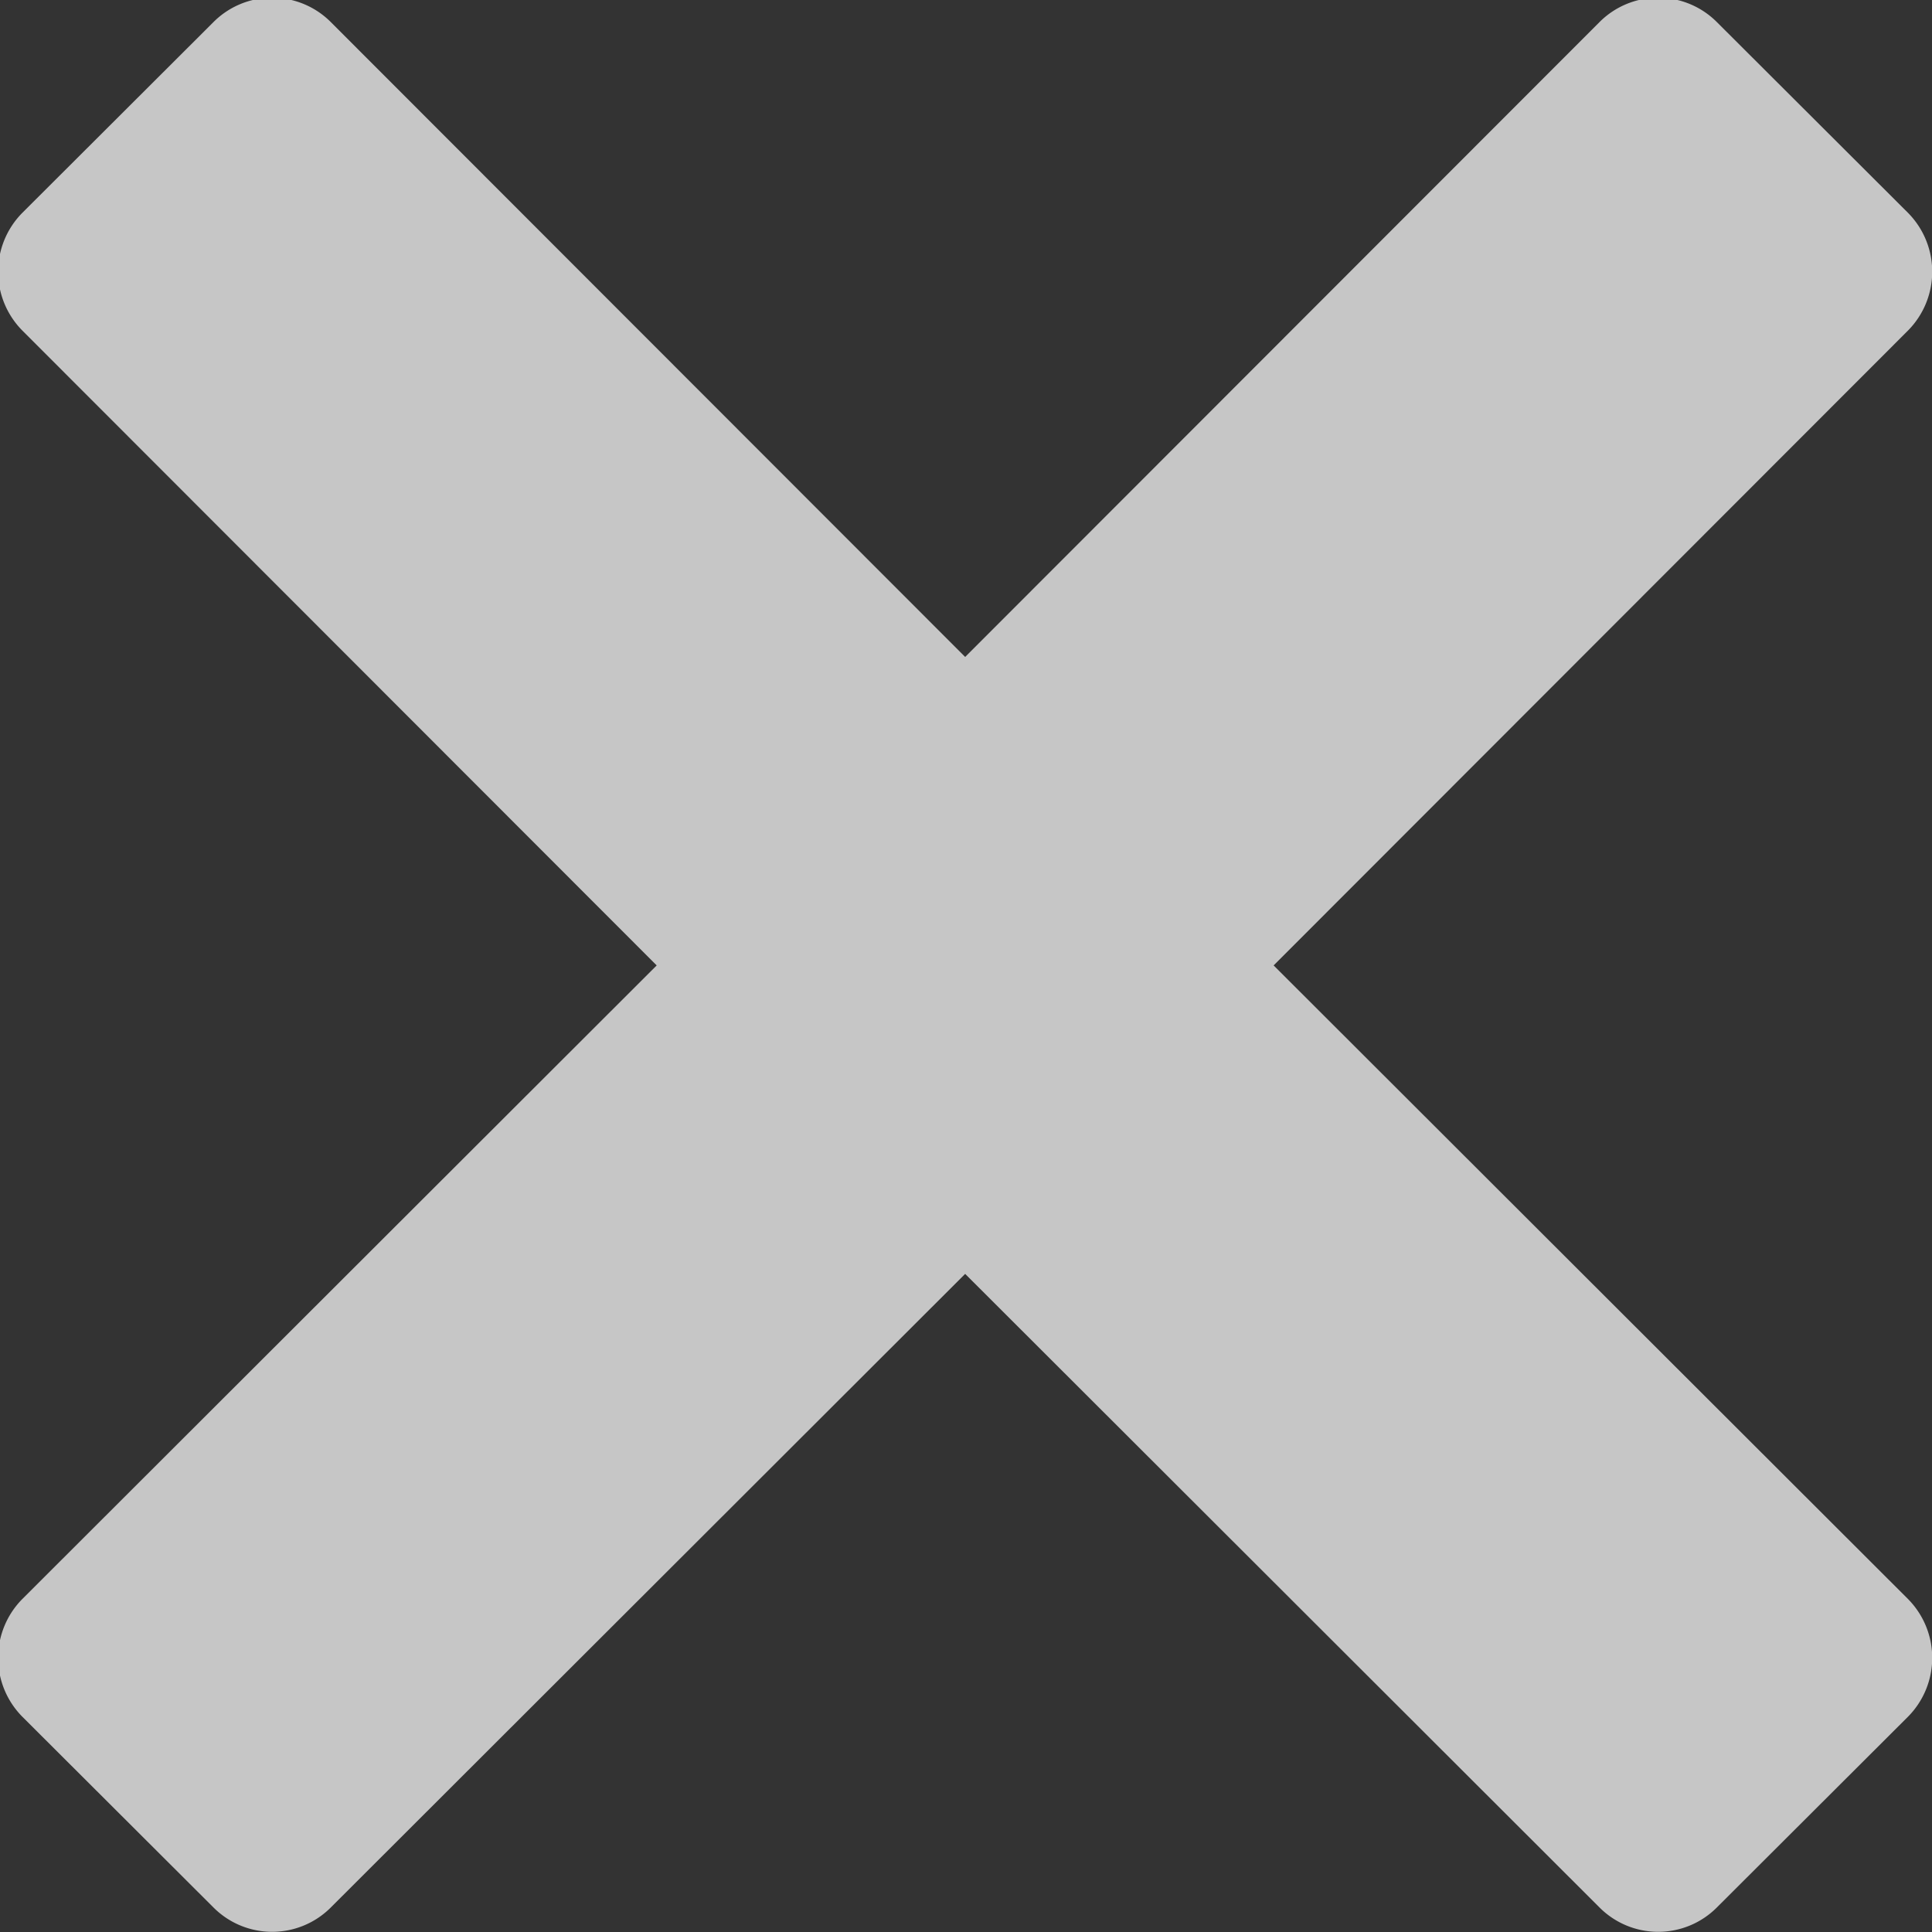
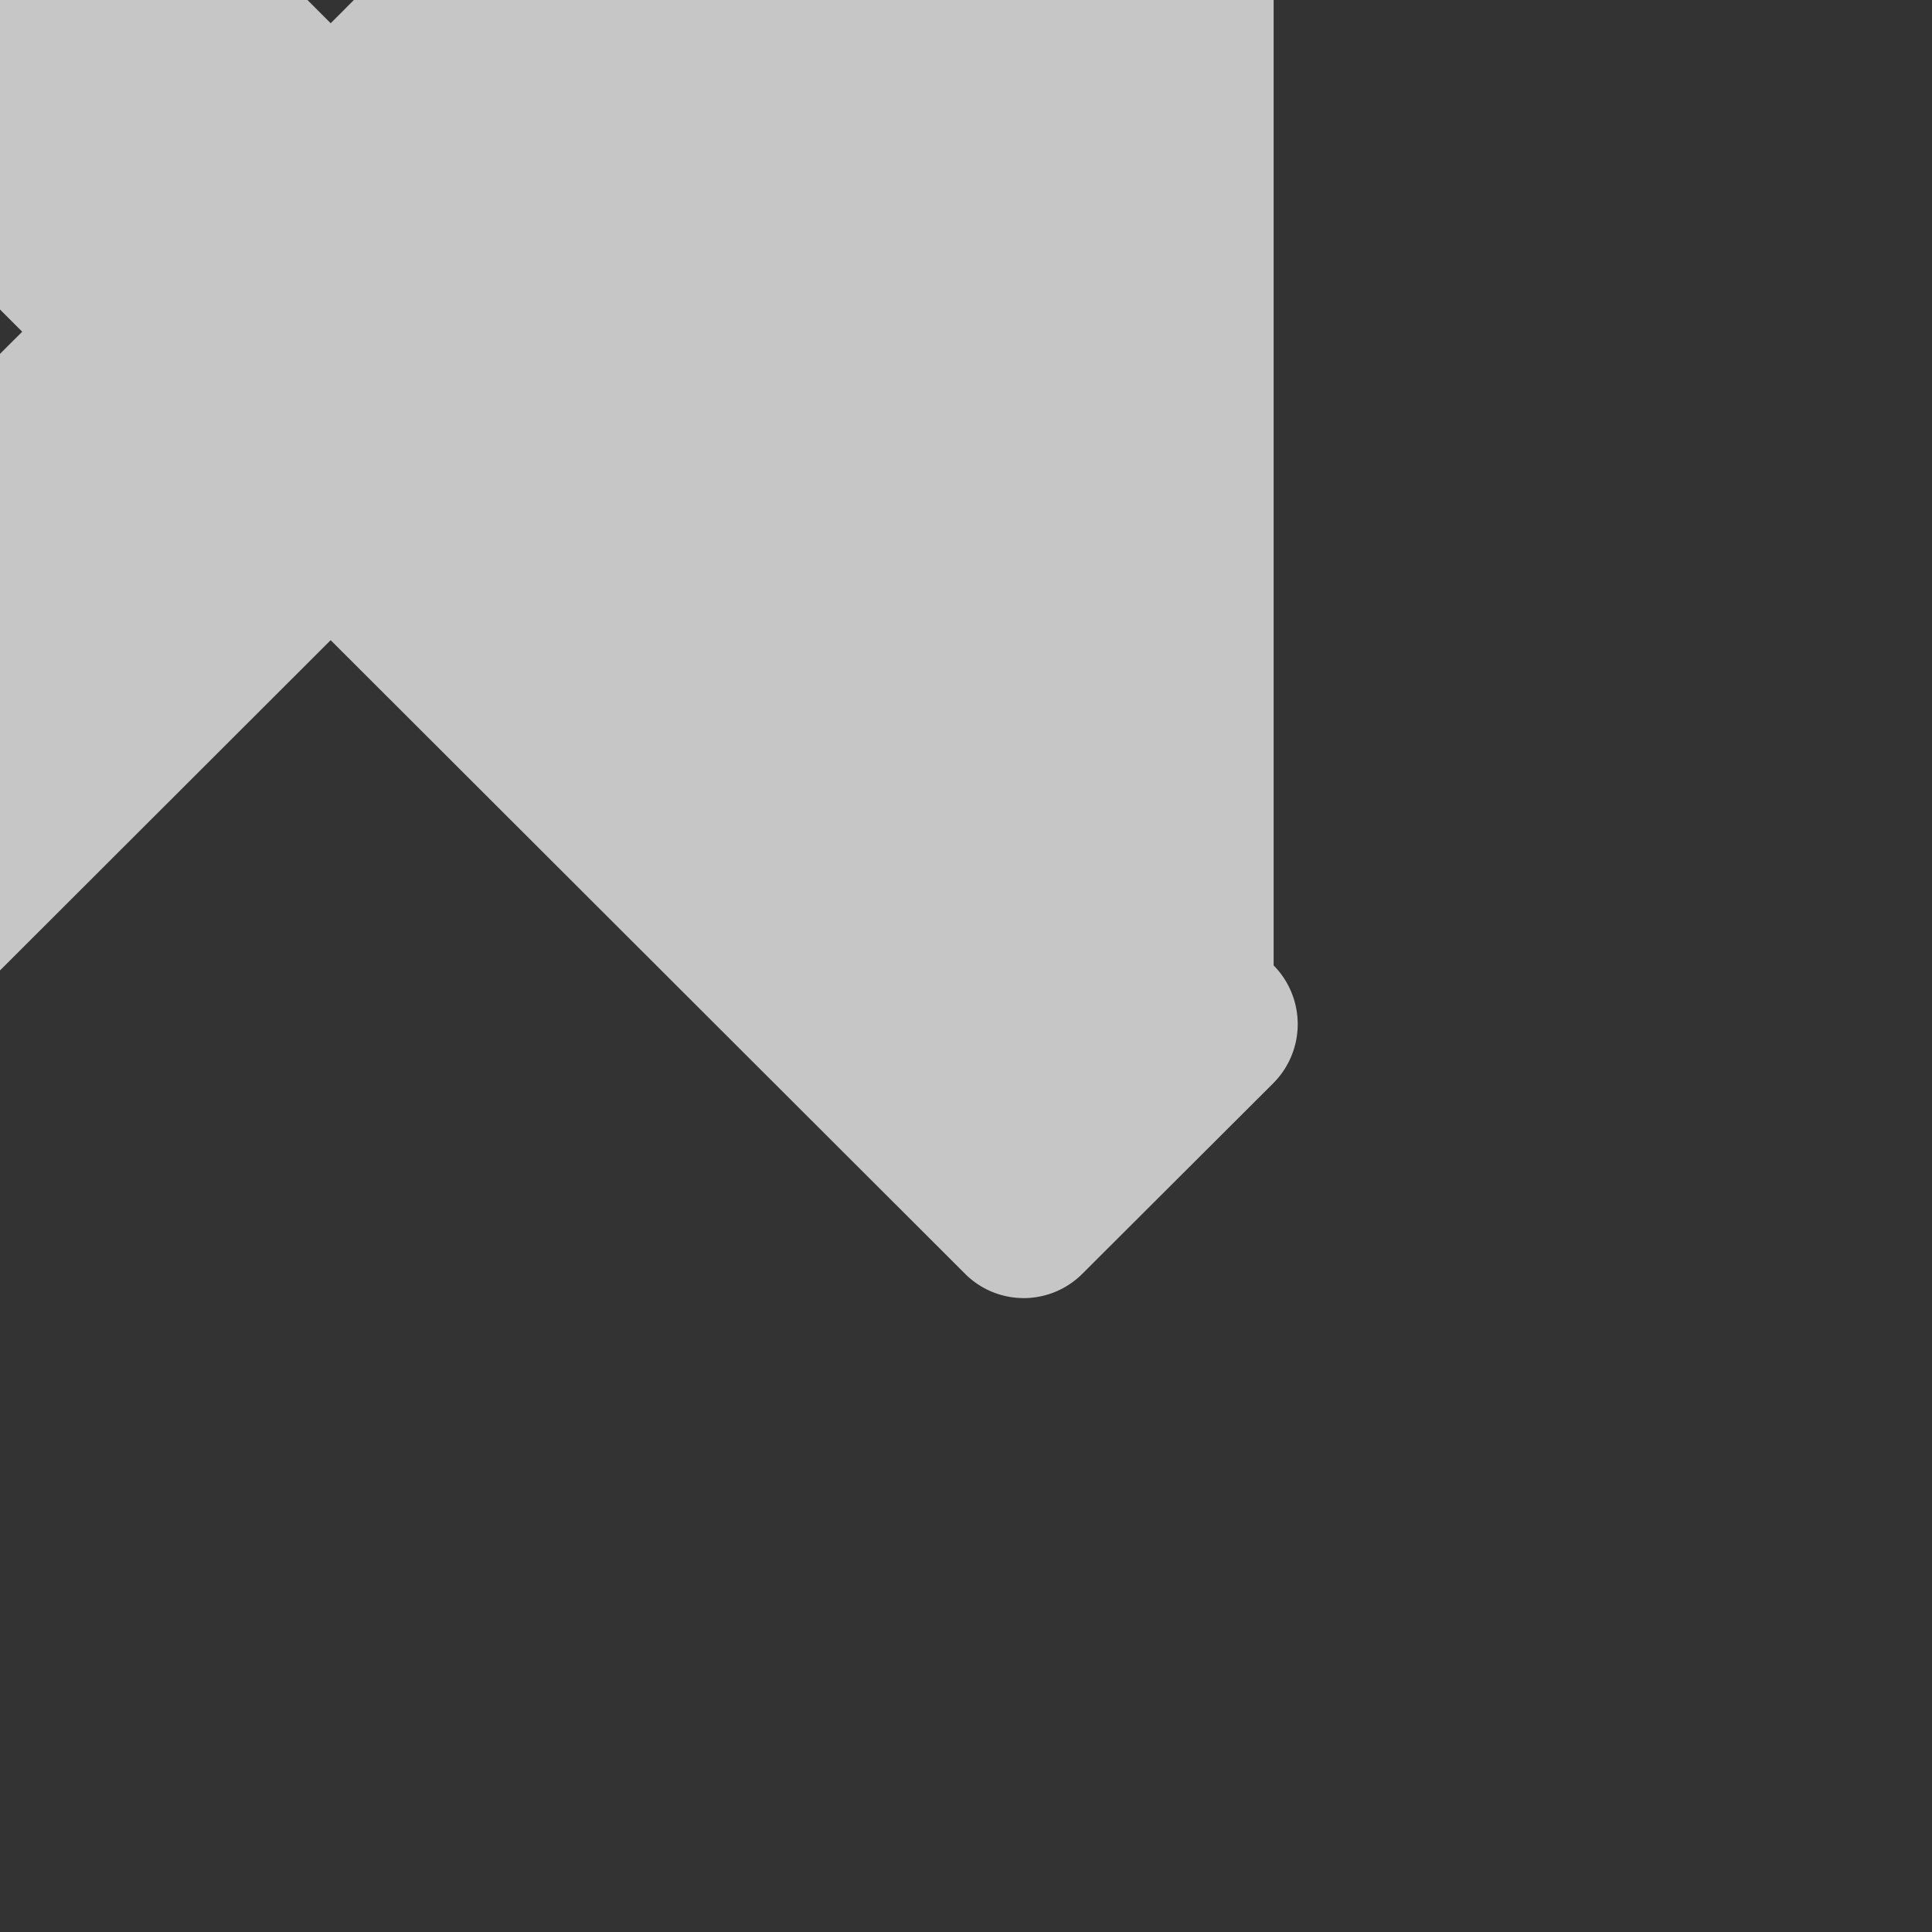
<svg xmlns="http://www.w3.org/2000/svg" width="14.969" height="14.97" viewBox="0 0 14.969 14.97">
  <rect x="0" y="0" width="14.969" height="14.97" fill="#333333" stroke="none" />
  <defs>
    <style>
      .cls-1 {
        fill: #fff;
        fill-rule: evenodd;
        opacity: 0.72;
      }
    </style>
  </defs>
-   <path id="X" class="cls-1" d="M610.774,1130.48l4.916,4.91a0.648,0.648,0,0,1,0,.91l-1.483,1.48a0.642,0.642,0,0,1-.907,0l-4.916-4.91-4.916,4.91a0.642,0.642,0,0,1-.907,0l-1.483-1.48a0.648,0.648,0,0,1,0-.91l4.916-4.91-4.916-4.92a0.648,0.648,0,0,1,0-.91l1.483-1.48a0.642,0.642,0,0,1,.907,0l4.916,4.92,4.916-4.92a0.642,0.642,0,0,1,.907,0l1.483,1.48a0.648,0.648,0,0,1,0,.91Z" transform="translate(-600.906 -1123)" />
+   <path id="X" class="cls-1" d="M610.774,1130.48a0.648,0.648,0,0,1,0,.91l-1.483,1.48a0.642,0.642,0,0,1-.907,0l-4.916-4.91-4.916,4.91a0.642,0.642,0,0,1-.907,0l-1.483-1.48a0.648,0.648,0,0,1,0-.91l4.916-4.91-4.916-4.92a0.648,0.648,0,0,1,0-.91l1.483-1.48a0.642,0.642,0,0,1,.907,0l4.916,4.92,4.916-4.92a0.642,0.642,0,0,1,.907,0l1.483,1.48a0.648,0.648,0,0,1,0,.91Z" transform="translate(-600.906 -1123)" />
</svg>